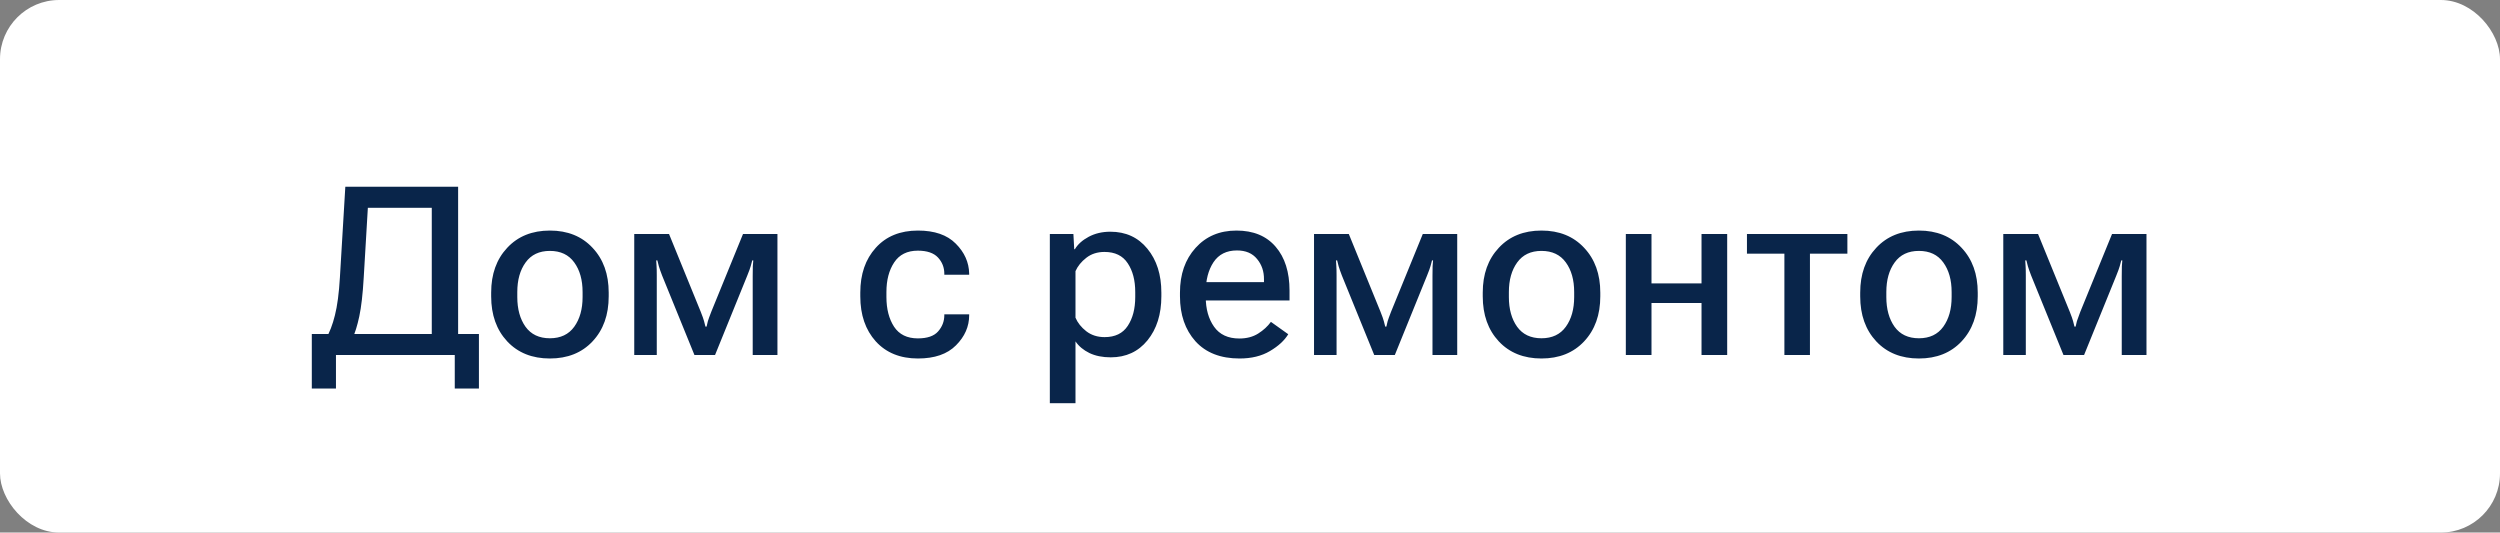
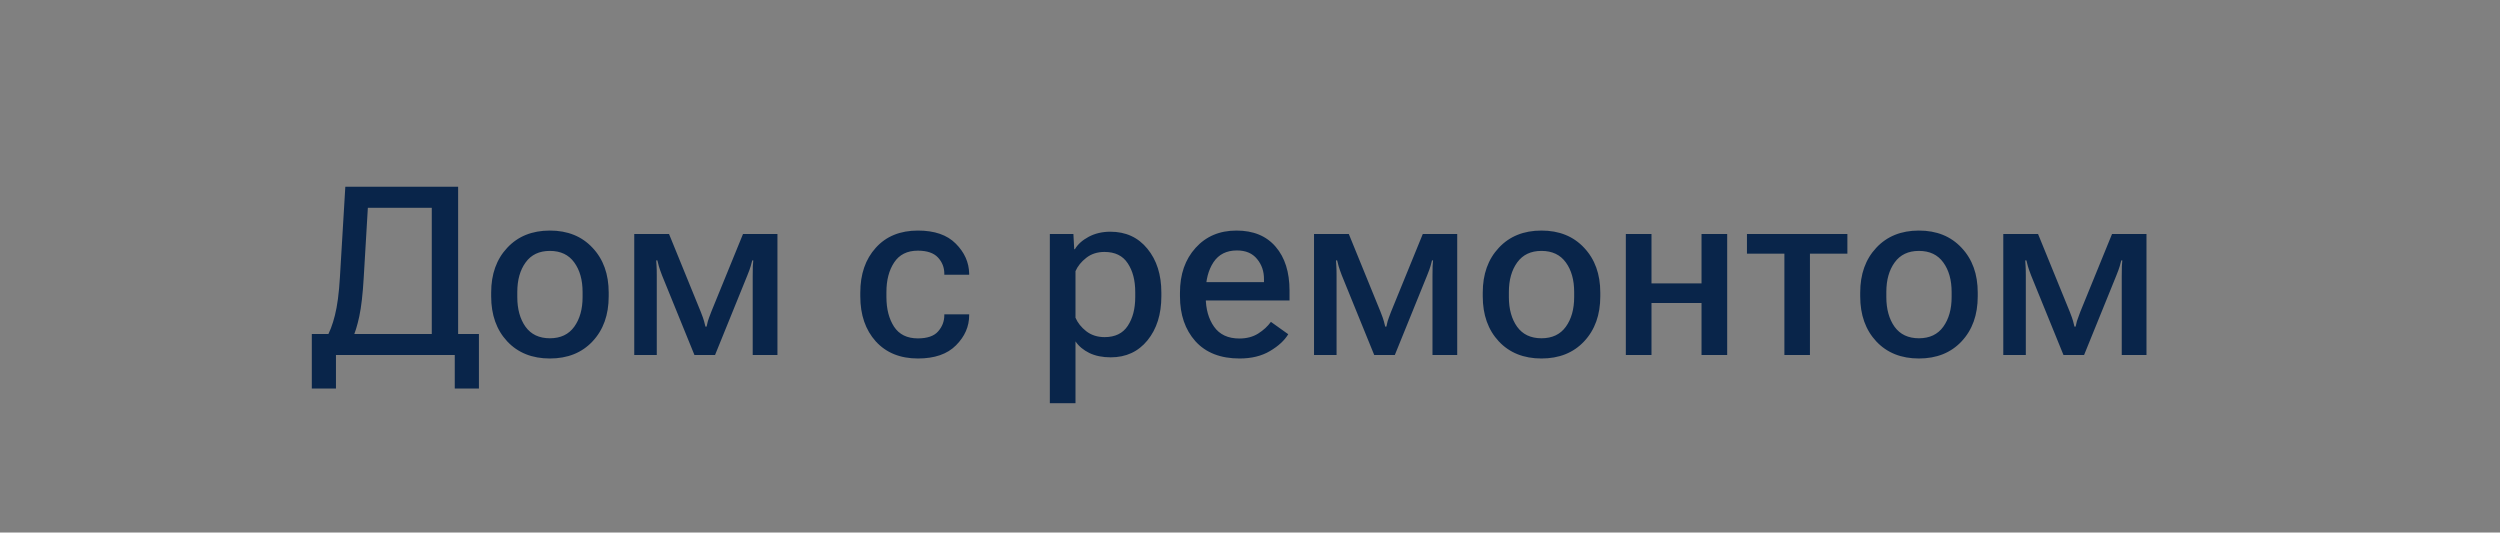
<svg xmlns="http://www.w3.org/2000/svg" width="169" height="36" viewBox="0 0 169 36" fill="none">
  <rect x="0" y="0" width="169" height="36" fill="#808080" stroke="none" />
-   <rect width="169" height="36" rx="4" fill="white" />
  <path d="M30.742 26.266V24H22.711V26.266H21.078V22.578H32.375V26.266H30.742ZM23.344 12.625H30.969V24H29.188V14.047H24.867L24.586 18.789C24.523 19.883 24.424 20.747 24.289 21.383C24.154 22.013 23.995 22.523 23.812 22.914H22.023C22.279 22.482 22.484 21.948 22.641 21.312C22.802 20.677 22.914 19.828 22.977 18.766L23.344 12.625ZM33.203 20.031V19.781C33.203 18.531 33.565 17.521 34.289 16.75C35.013 15.974 35.974 15.586 37.172 15.586C38.37 15.586 39.331 15.974 40.055 16.75C40.784 17.521 41.148 18.531 41.148 19.781V20.031C41.148 21.287 40.784 22.302 40.055 23.078C39.331 23.849 38.37 24.234 37.172 24.234C35.974 24.234 35.013 23.849 34.289 23.078C33.565 22.302 33.203 21.287 33.203 20.031ZM34.969 19.742V20.078C34.969 20.896 35.154 21.565 35.523 22.086C35.898 22.607 36.448 22.867 37.172 22.867C37.896 22.867 38.445 22.607 38.82 22.086C39.195 21.565 39.383 20.896 39.383 20.078V19.742C39.383 18.924 39.195 18.258 38.82 17.742C38.445 17.221 37.896 16.961 37.172 16.961C36.453 16.961 35.906 17.221 35.531 17.742C35.156 18.258 34.969 18.924 34.969 19.742ZM42.875 24V15.82H45.227L47.367 21.07C47.487 21.372 47.562 21.586 47.594 21.711C47.63 21.831 47.661 21.953 47.688 22.078H47.766C47.792 21.953 47.82 21.831 47.852 21.711C47.888 21.591 47.964 21.383 48.078 21.086L50.227 15.82H52.555V24H50.883V18.664C50.883 18.357 50.885 18.133 50.891 17.992C50.901 17.846 50.911 17.716 50.922 17.602H50.852C50.82 17.716 50.786 17.844 50.75 17.984C50.714 18.12 50.633 18.341 50.508 18.648L48.336 24H46.945L44.758 18.625C44.654 18.354 44.581 18.146 44.539 18C44.497 17.849 44.464 17.716 44.438 17.602H44.359C44.37 17.716 44.378 17.844 44.383 17.984C44.393 18.12 44.398 18.331 44.398 18.617V24H42.875ZM58.156 20.031V19.781C58.156 18.531 58.505 17.521 59.203 16.75C59.901 15.974 60.852 15.586 62.055 15.586C63.175 15.586 64.026 15.88 64.609 16.469C65.198 17.057 65.5 17.732 65.516 18.492V18.57H63.836V18.508C63.836 18.081 63.693 17.713 63.406 17.406C63.12 17.099 62.667 16.945 62.047 16.945C61.328 16.945 60.794 17.211 60.445 17.742C60.096 18.268 59.922 18.935 59.922 19.742V20.078C59.922 20.885 60.094 21.555 60.438 22.086C60.786 22.612 61.323 22.875 62.047 22.875C62.682 22.875 63.138 22.719 63.414 22.406C63.695 22.088 63.836 21.721 63.836 21.305V21.25H65.516V21.312C65.516 22.073 65.219 22.75 64.625 23.344C64.037 23.938 63.18 24.234 62.055 24.234C60.857 24.234 59.906 23.849 59.203 23.078C58.505 22.302 58.156 21.287 58.156 20.031ZM70.969 27.258V15.82H72.562L72.617 16.844H72.664C72.857 16.516 73.167 16.237 73.594 16.008C74.021 15.779 74.51 15.664 75.062 15.664C76.104 15.664 76.938 16.047 77.562 16.812C78.193 17.578 78.508 18.568 78.508 19.781V20.031C78.508 21.245 78.195 22.237 77.57 23.008C76.945 23.773 76.117 24.156 75.086 24.156C74.534 24.156 74.055 24.06 73.648 23.867C73.242 23.669 72.927 23.406 72.703 23.078V27.258H70.969ZM72.703 21.477C72.849 21.82 73.091 22.125 73.43 22.391C73.773 22.656 74.188 22.789 74.672 22.789C75.38 22.789 75.901 22.537 76.234 22.031C76.573 21.521 76.742 20.87 76.742 20.078V19.742C76.742 18.951 76.573 18.302 76.234 17.797C75.901 17.287 75.378 17.031 74.664 17.031C74.18 17.031 73.768 17.164 73.43 17.43C73.096 17.69 72.854 17.99 72.703 18.328V21.477ZM79.766 20.031V19.781C79.766 18.542 80.117 17.534 80.82 16.758C81.523 15.977 82.445 15.586 83.586 15.586C84.727 15.586 85.609 15.95 86.234 16.68C86.859 17.404 87.172 18.393 87.172 19.648V20.312H80.867V19.07H85.445V18.891C85.451 18.349 85.294 17.888 84.977 17.508C84.664 17.122 84.211 16.93 83.617 16.93C82.914 16.93 82.385 17.195 82.031 17.727C81.682 18.258 81.508 18.93 81.508 19.742V20.07C81.508 20.883 81.695 21.555 82.07 22.086C82.445 22.617 83.016 22.883 83.781 22.883C84.276 22.883 84.701 22.771 85.055 22.547C85.409 22.323 85.695 22.06 85.914 21.758L87.086 22.594C86.826 23.021 86.412 23.401 85.844 23.734C85.281 24.068 84.599 24.234 83.797 24.234C82.51 24.234 81.516 23.846 80.812 23.07C80.115 22.289 79.766 21.276 79.766 20.031ZM88.828 24V15.82H91.18L93.32 21.07C93.44 21.372 93.516 21.586 93.547 21.711C93.583 21.831 93.615 21.953 93.641 22.078H93.719C93.745 21.953 93.773 21.831 93.805 21.711C93.841 21.591 93.917 21.383 94.031 21.086L96.18 15.82H98.508V24H96.836V18.664C96.836 18.357 96.838 18.133 96.844 17.992C96.854 17.846 96.865 17.716 96.875 17.602H96.805C96.773 17.716 96.74 17.844 96.703 17.984C96.667 18.12 96.586 18.341 96.461 18.648L94.289 24H92.898L90.711 18.625C90.607 18.354 90.534 18.146 90.492 18C90.451 17.849 90.417 17.716 90.391 17.602H90.312C90.323 17.716 90.331 17.844 90.336 17.984C90.346 18.12 90.352 18.331 90.352 18.617V24H88.828ZM100.234 20.031V19.781C100.234 18.531 100.596 17.521 101.32 16.75C102.044 15.974 103.005 15.586 104.203 15.586C105.401 15.586 106.362 15.974 107.086 16.75C107.815 17.521 108.18 18.531 108.18 19.781V20.031C108.18 21.287 107.815 22.302 107.086 23.078C106.362 23.849 105.401 24.234 104.203 24.234C103.005 24.234 102.044 23.849 101.32 23.078C100.596 22.302 100.234 21.287 100.234 20.031ZM102 19.742V20.078C102 20.896 102.185 21.565 102.555 22.086C102.93 22.607 103.479 22.867 104.203 22.867C104.927 22.867 105.477 22.607 105.852 22.086C106.227 21.565 106.414 20.896 106.414 20.078V19.742C106.414 18.924 106.227 18.258 105.852 17.742C105.477 17.221 104.927 16.961 104.203 16.961C103.484 16.961 102.938 17.221 102.562 17.742C102.188 18.258 102 18.924 102 19.742ZM109.906 15.82H111.641V19.156H115.023V15.82H116.758V24H115.023V20.484H111.641V24H109.906V15.82ZM118.094 17.148V15.82H124.883V17.148H122.352V24H120.625V17.148H118.094ZM125.75 20.031V19.781C125.75 18.531 126.112 17.521 126.836 16.75C127.56 15.974 128.521 15.586 129.719 15.586C130.917 15.586 131.878 15.974 132.602 16.75C133.331 17.521 133.695 18.531 133.695 19.781V20.031C133.695 21.287 133.331 22.302 132.602 23.078C131.878 23.849 130.917 24.234 129.719 24.234C128.521 24.234 127.56 23.849 126.836 23.078C126.112 22.302 125.75 21.287 125.75 20.031ZM127.516 19.742V20.078C127.516 20.896 127.701 21.565 128.07 22.086C128.445 22.607 128.995 22.867 129.719 22.867C130.443 22.867 130.992 22.607 131.367 22.086C131.742 21.565 131.93 20.896 131.93 20.078V19.742C131.93 18.924 131.742 18.258 131.367 17.742C130.992 17.221 130.443 16.961 129.719 16.961C129 16.961 128.453 17.221 128.078 17.742C127.703 18.258 127.516 18.924 127.516 19.742ZM135.422 24V15.82H137.773L139.914 21.07C140.034 21.372 140.109 21.586 140.141 21.711C140.177 21.831 140.208 21.953 140.234 22.078H140.312C140.339 21.953 140.367 21.831 140.398 21.711C140.435 21.591 140.51 21.383 140.625 21.086L142.773 15.82H145.102V24H143.43V18.664C143.43 18.357 143.432 18.133 143.438 17.992C143.448 17.846 143.458 17.716 143.469 17.602H143.398C143.367 17.716 143.333 17.844 143.297 17.984C143.26 18.12 143.18 18.341 143.055 18.648L140.883 24H139.492L137.305 18.625C137.201 18.354 137.128 18.146 137.086 18C137.044 17.849 137.01 17.716 136.984 17.602H136.906C136.917 17.716 136.924 17.844 136.93 17.984C136.94 18.12 136.945 18.331 136.945 18.617V24H135.422Z" fill="#09254A" />
</svg>